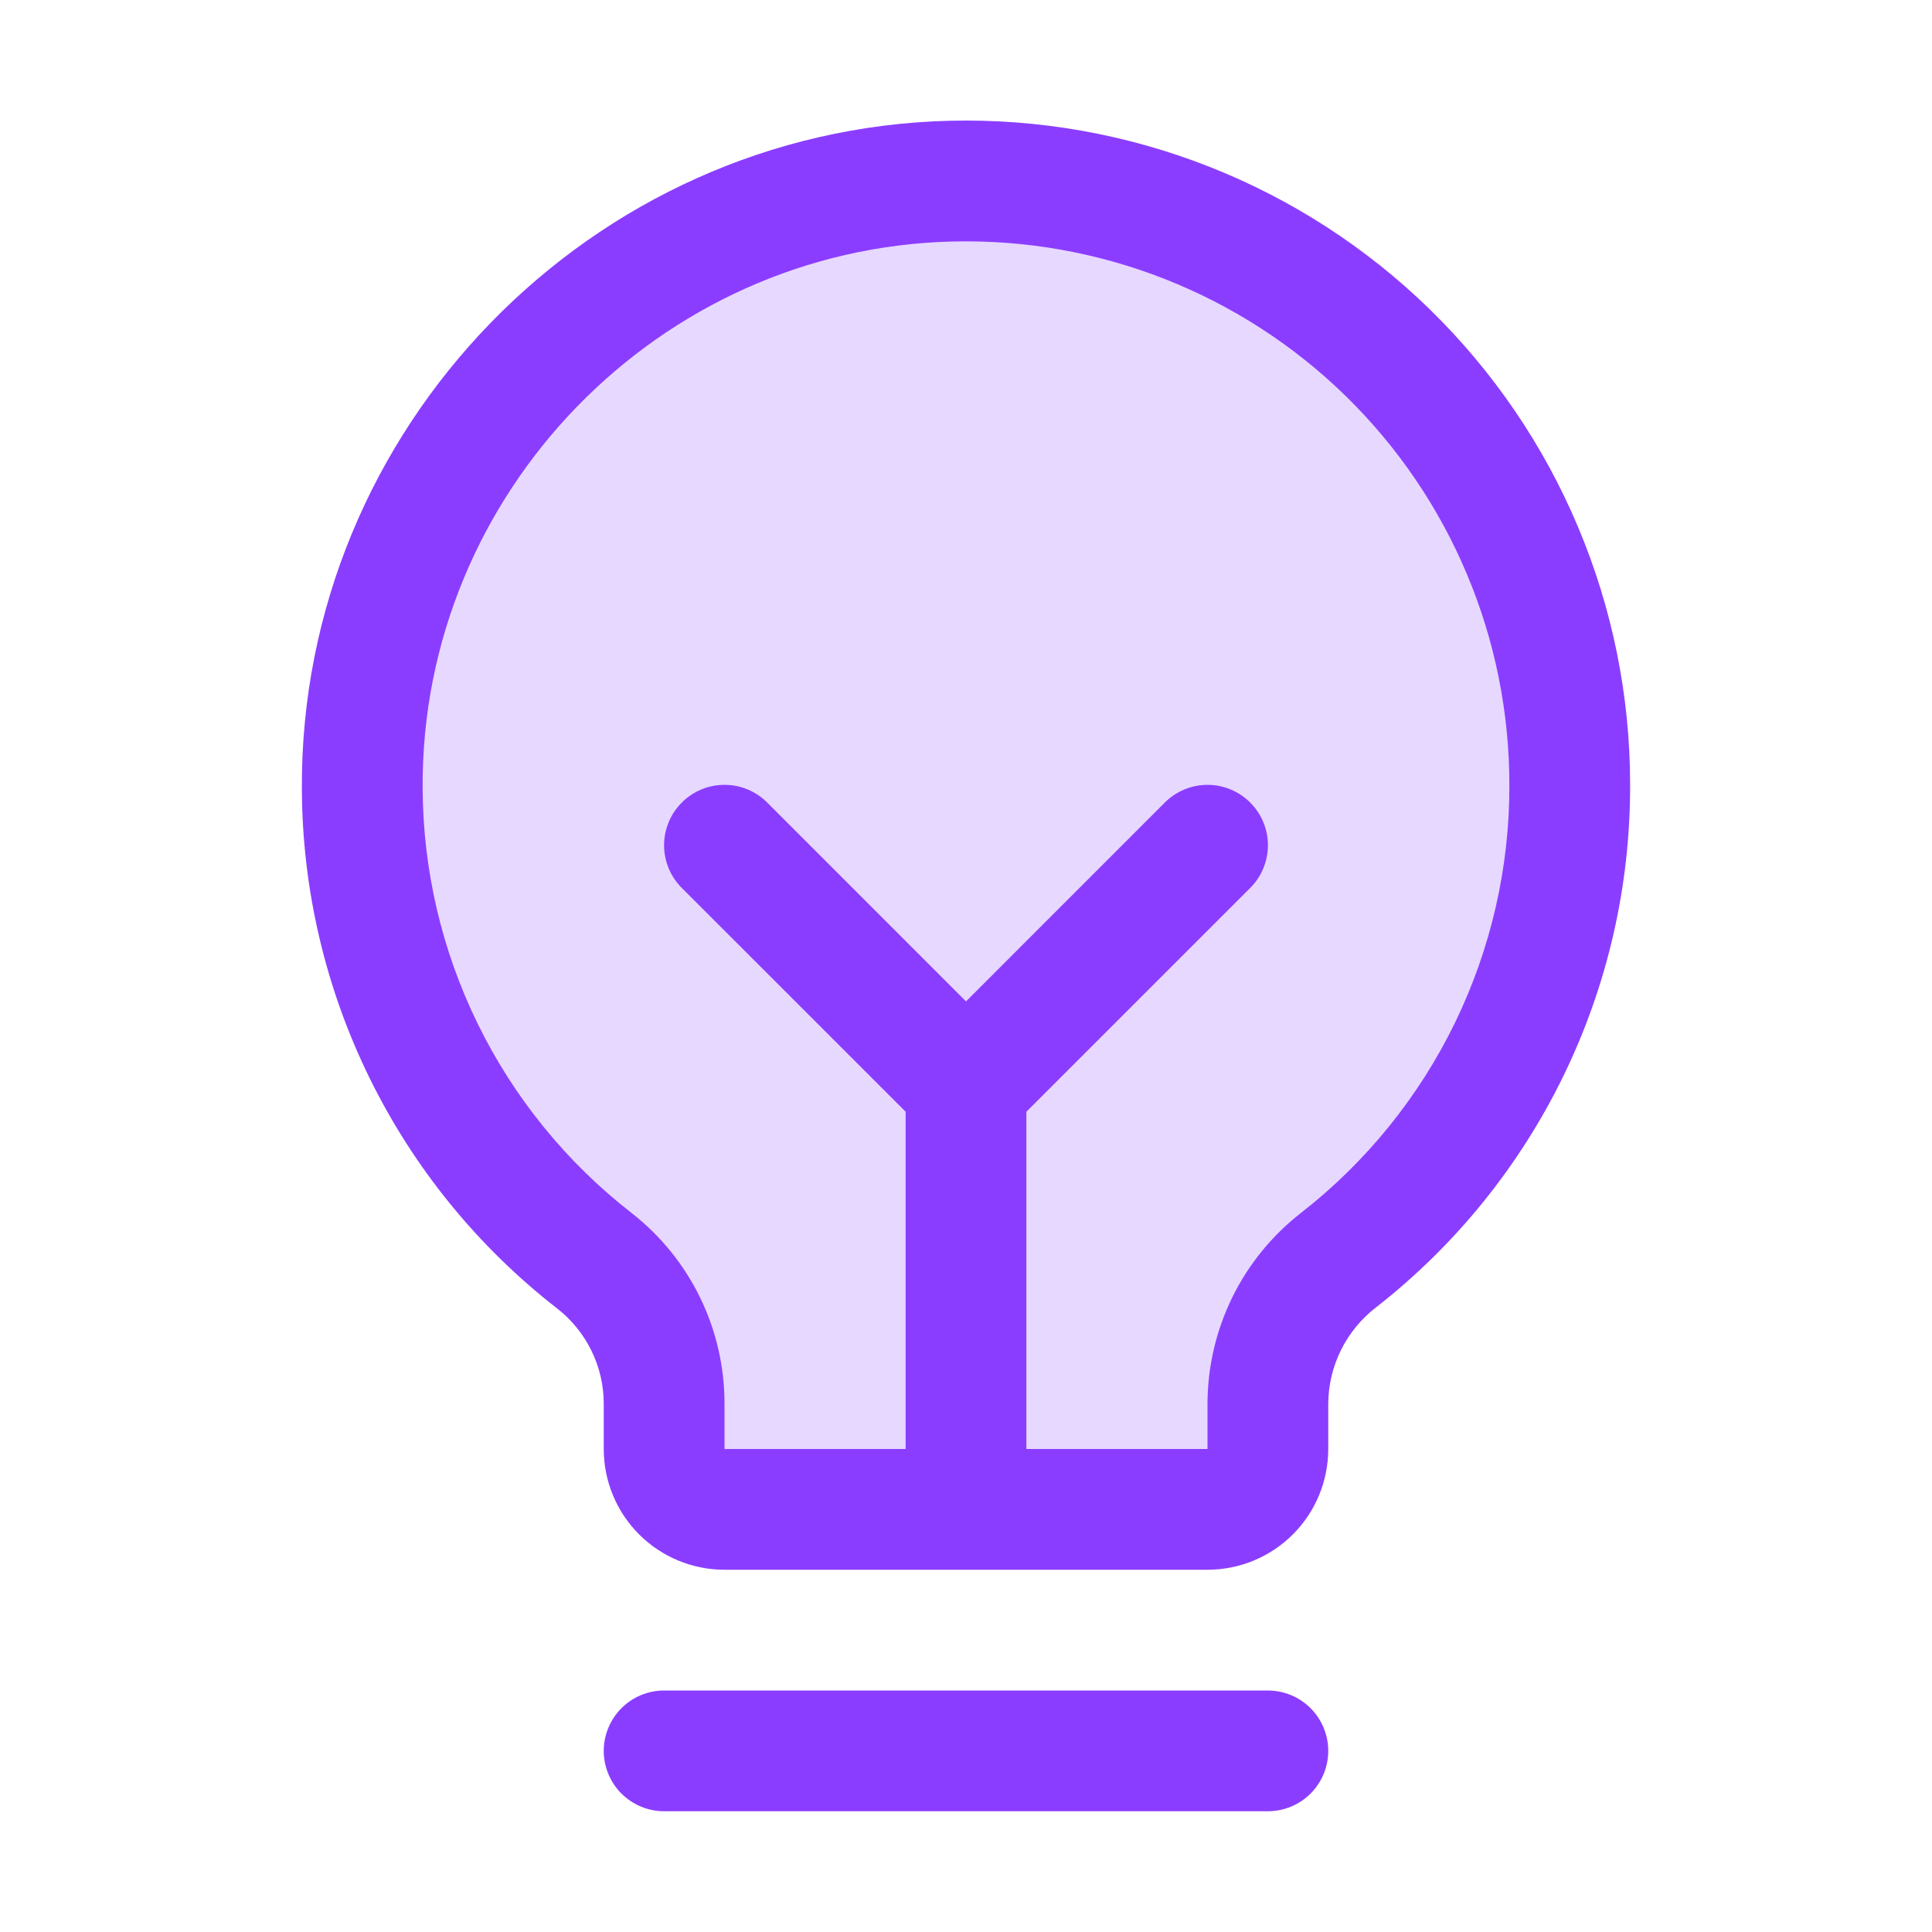
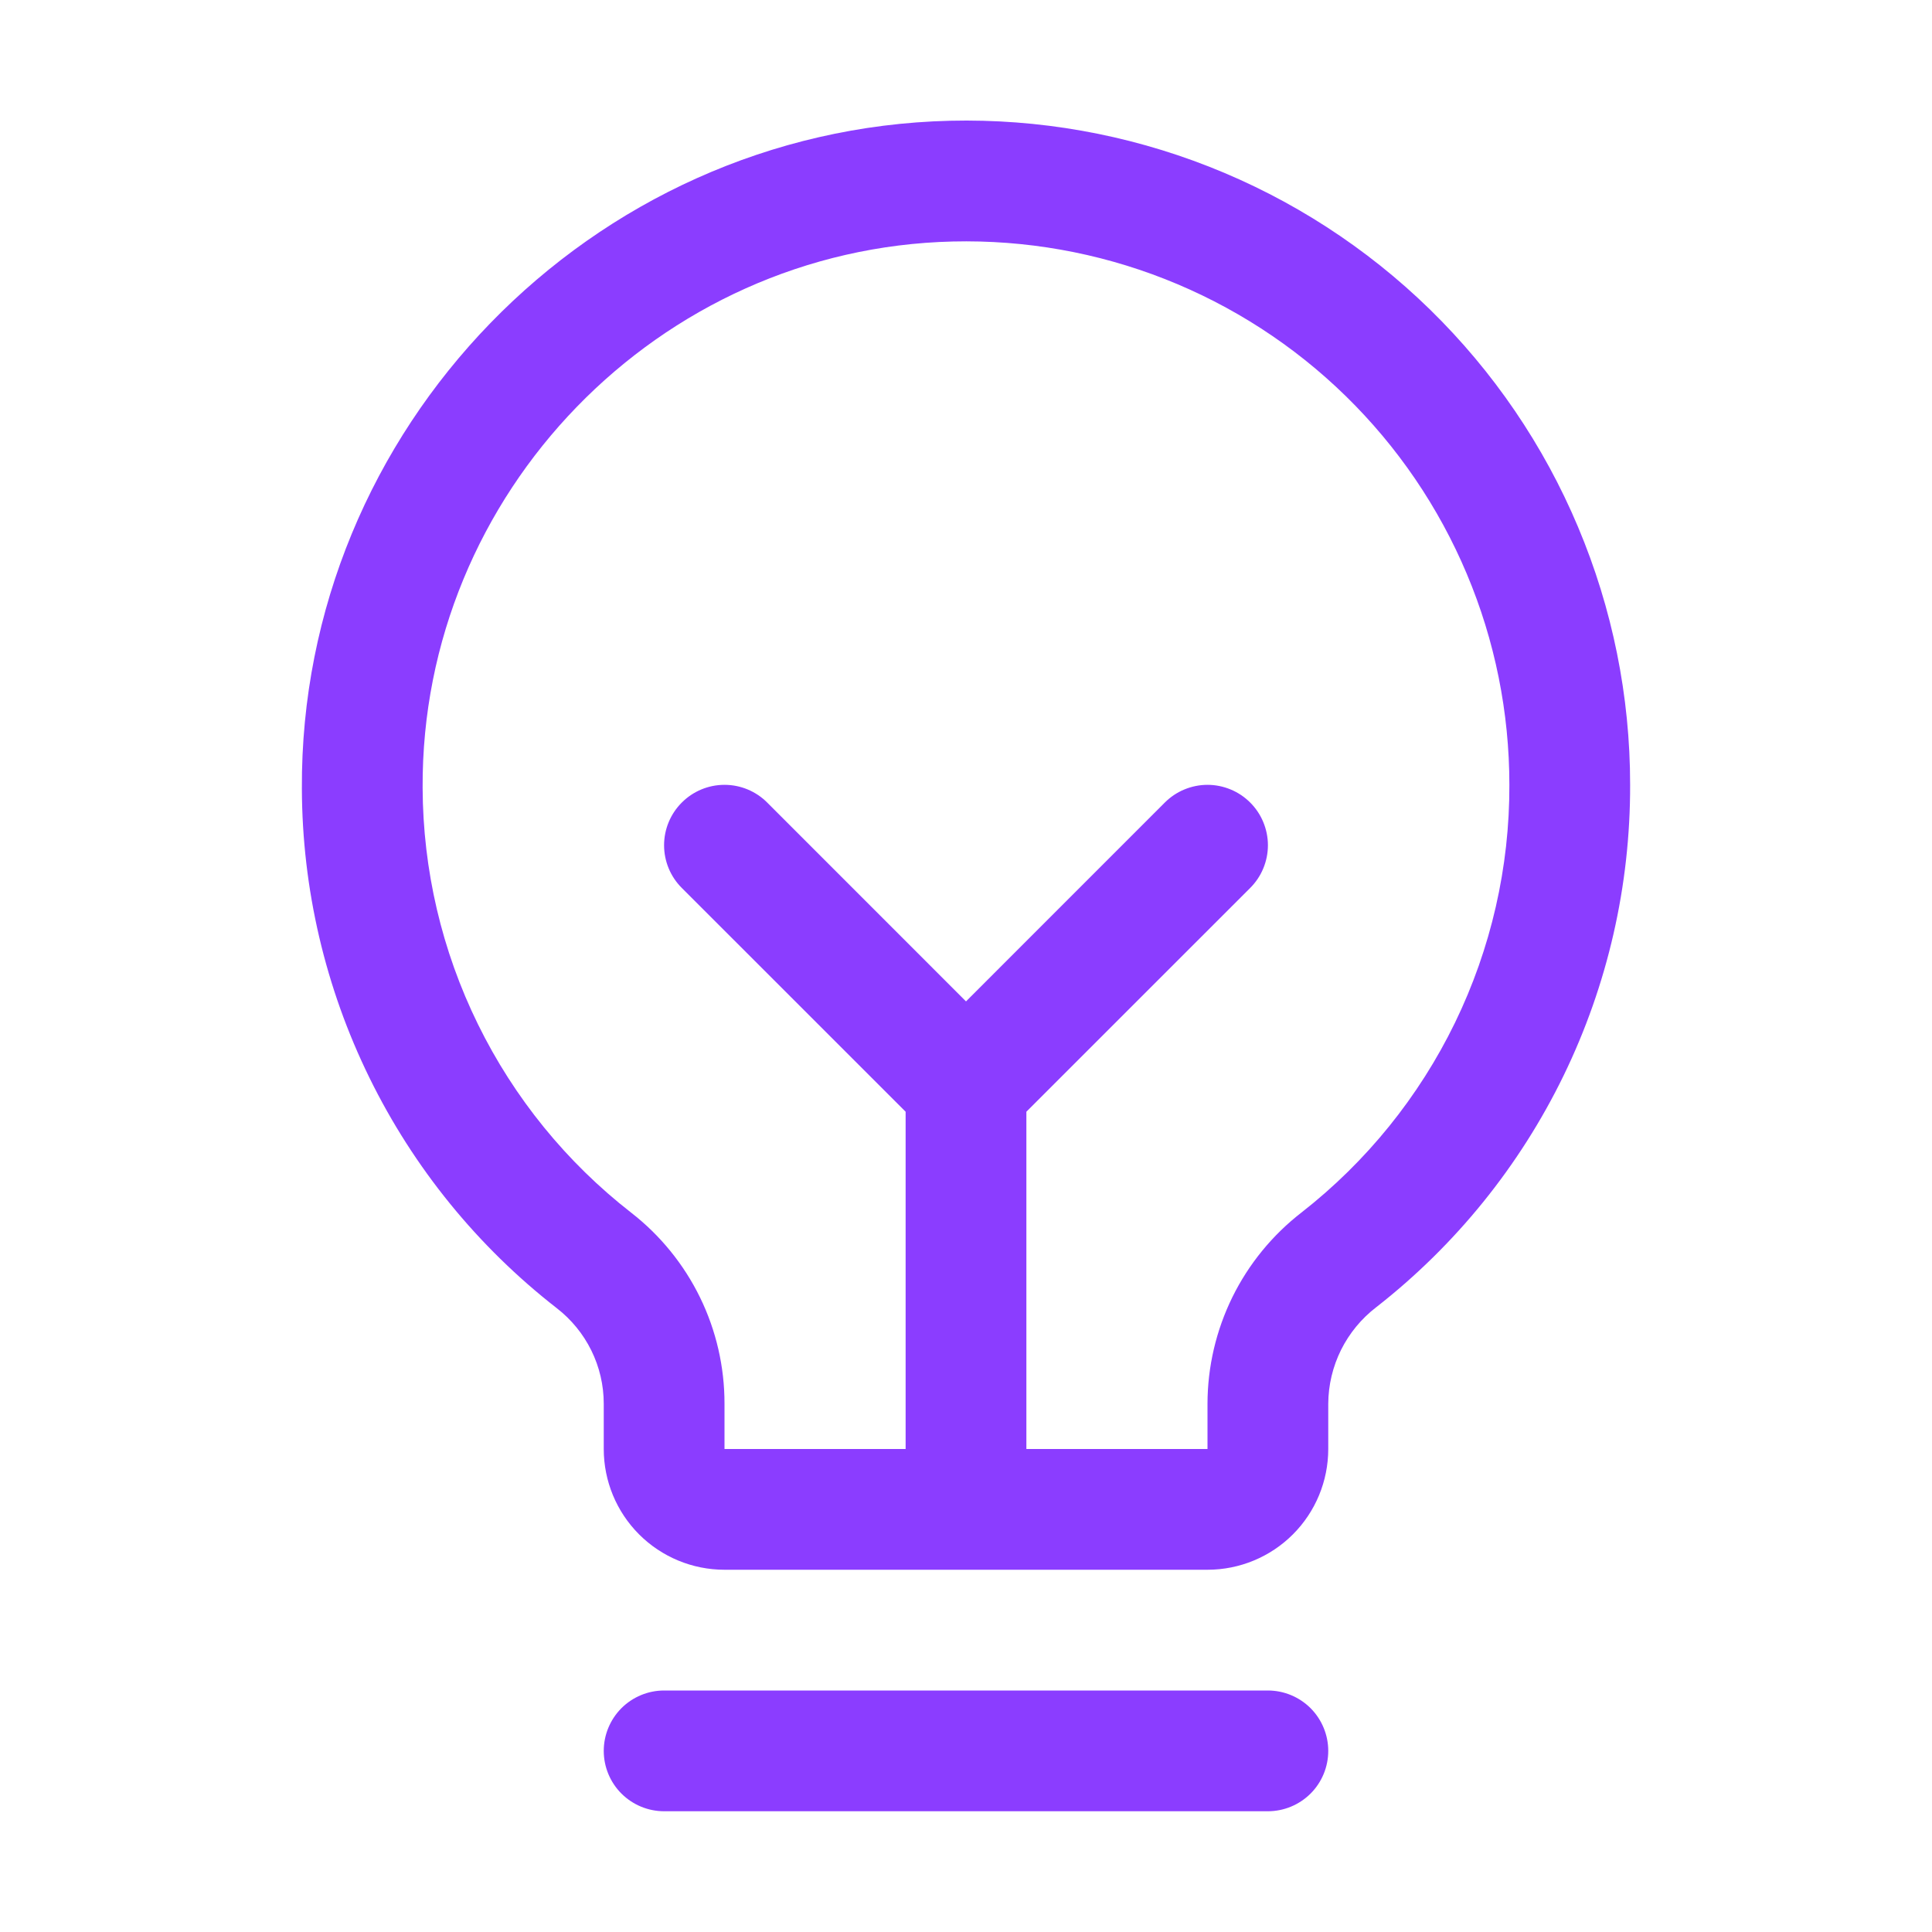
<svg xmlns="http://www.w3.org/2000/svg" width="40" height="40" viewBox="0 0 40 40" fill="none">
-   <path opacity="0.2" d="M32.5 16.25C32.502 18.144 32.072 20.014 31.244 21.717C30.416 23.42 29.211 24.913 27.72 26.081C27.265 26.434 26.896 26.886 26.641 27.402C26.387 27.919 26.253 28.487 26.25 29.062V30C26.25 30.331 26.118 30.649 25.884 30.884C25.649 31.118 25.331 31.25 25 31.25H15C14.668 31.25 14.351 31.118 14.116 30.884C13.882 30.649 13.75 30.331 13.75 30V29.062C13.749 28.49 13.618 27.925 13.366 27.41C13.115 26.896 12.749 26.445 12.297 26.094C10.811 24.933 9.607 23.45 8.776 21.758C7.946 20.065 7.509 18.206 7.5 16.32C7.462 9.545 12.925 3.906 19.698 3.75C21.365 3.71 23.023 4.003 24.575 4.614C26.126 5.224 27.54 6.138 28.733 7.303C29.926 8.468 30.873 9.859 31.52 11.396C32.167 12.932 32.5 14.583 32.5 16.25Z" fill="#8B3DFF" />
  <path d="M27.5 36.25C27.5 36.582 27.368 36.9 27.134 37.134C26.899 37.368 26.581 37.5 26.25 37.5H13.75C13.418 37.5 13.101 37.368 12.866 37.134C12.632 36.9 12.5 36.582 12.5 36.25C12.5 35.919 12.632 35.601 12.866 35.366C13.101 35.132 13.418 35 13.75 35H26.25C26.581 35 26.899 35.132 27.134 35.366C27.368 35.601 27.5 35.919 27.5 36.25ZM33.75 16.25C33.755 18.334 33.285 20.391 32.374 22.266C31.463 24.14 30.136 25.781 28.494 27.064C28.187 27.299 27.938 27.602 27.765 27.948C27.593 28.295 27.502 28.676 27.5 29.063V30C27.5 30.663 27.237 31.299 26.768 31.768C26.299 32.237 25.663 32.5 25 32.5H15C14.337 32.5 13.701 32.237 13.232 31.768C12.763 31.299 12.5 30.663 12.5 30V29.063C12.5 28.68 12.412 28.303 12.243 27.96C12.074 27.617 11.829 27.318 11.527 27.084C9.889 25.809 8.563 24.178 7.649 22.314C6.735 20.451 6.256 18.404 6.25 16.328C6.209 8.88 12.228 2.68 19.669 2.5C21.502 2.456 23.326 2.779 25.032 3.45C26.739 4.121 28.294 5.127 29.606 6.408C30.918 7.69 31.961 9.22 32.672 10.911C33.384 12.601 33.751 14.416 33.75 16.25ZM31.25 16.25C31.25 14.75 30.951 13.264 30.368 11.881C29.786 10.498 28.933 9.246 27.859 8.197C26.786 7.149 25.513 6.326 24.117 5.777C22.72 5.228 21.228 4.964 19.728 5C13.634 5.144 8.717 10.217 8.75 16.311C8.756 18.009 9.147 19.683 9.896 21.207C10.644 22.731 11.729 24.065 13.069 25.108C13.671 25.576 14.158 26.176 14.493 26.861C14.828 27.547 15.001 28.3 15 29.063V30H18.75V23.017L14.116 18.384C13.881 18.15 13.749 17.832 13.749 17.5C13.749 17.168 13.881 16.85 14.116 16.616C14.35 16.381 14.668 16.249 15 16.249C15.332 16.249 15.65 16.381 15.884 16.616L20 20.733L24.116 16.616C24.232 16.5 24.37 16.407 24.521 16.345C24.673 16.282 24.836 16.249 25 16.249C25.164 16.249 25.327 16.282 25.479 16.345C25.63 16.407 25.768 16.5 25.884 16.616C26 16.732 26.093 16.87 26.155 17.021C26.218 17.173 26.251 17.336 26.251 17.5C26.251 17.664 26.218 17.827 26.155 17.979C26.093 18.13 26 18.268 25.884 18.384L21.25 23.017V30H25V29.063C25.001 28.297 25.178 27.543 25.515 26.856C25.853 26.17 26.343 25.57 26.948 25.102C28.292 24.051 29.378 22.708 30.124 21.174C30.869 19.64 31.255 17.956 31.25 16.25Z" fill="#8B3DFF" />
</svg>